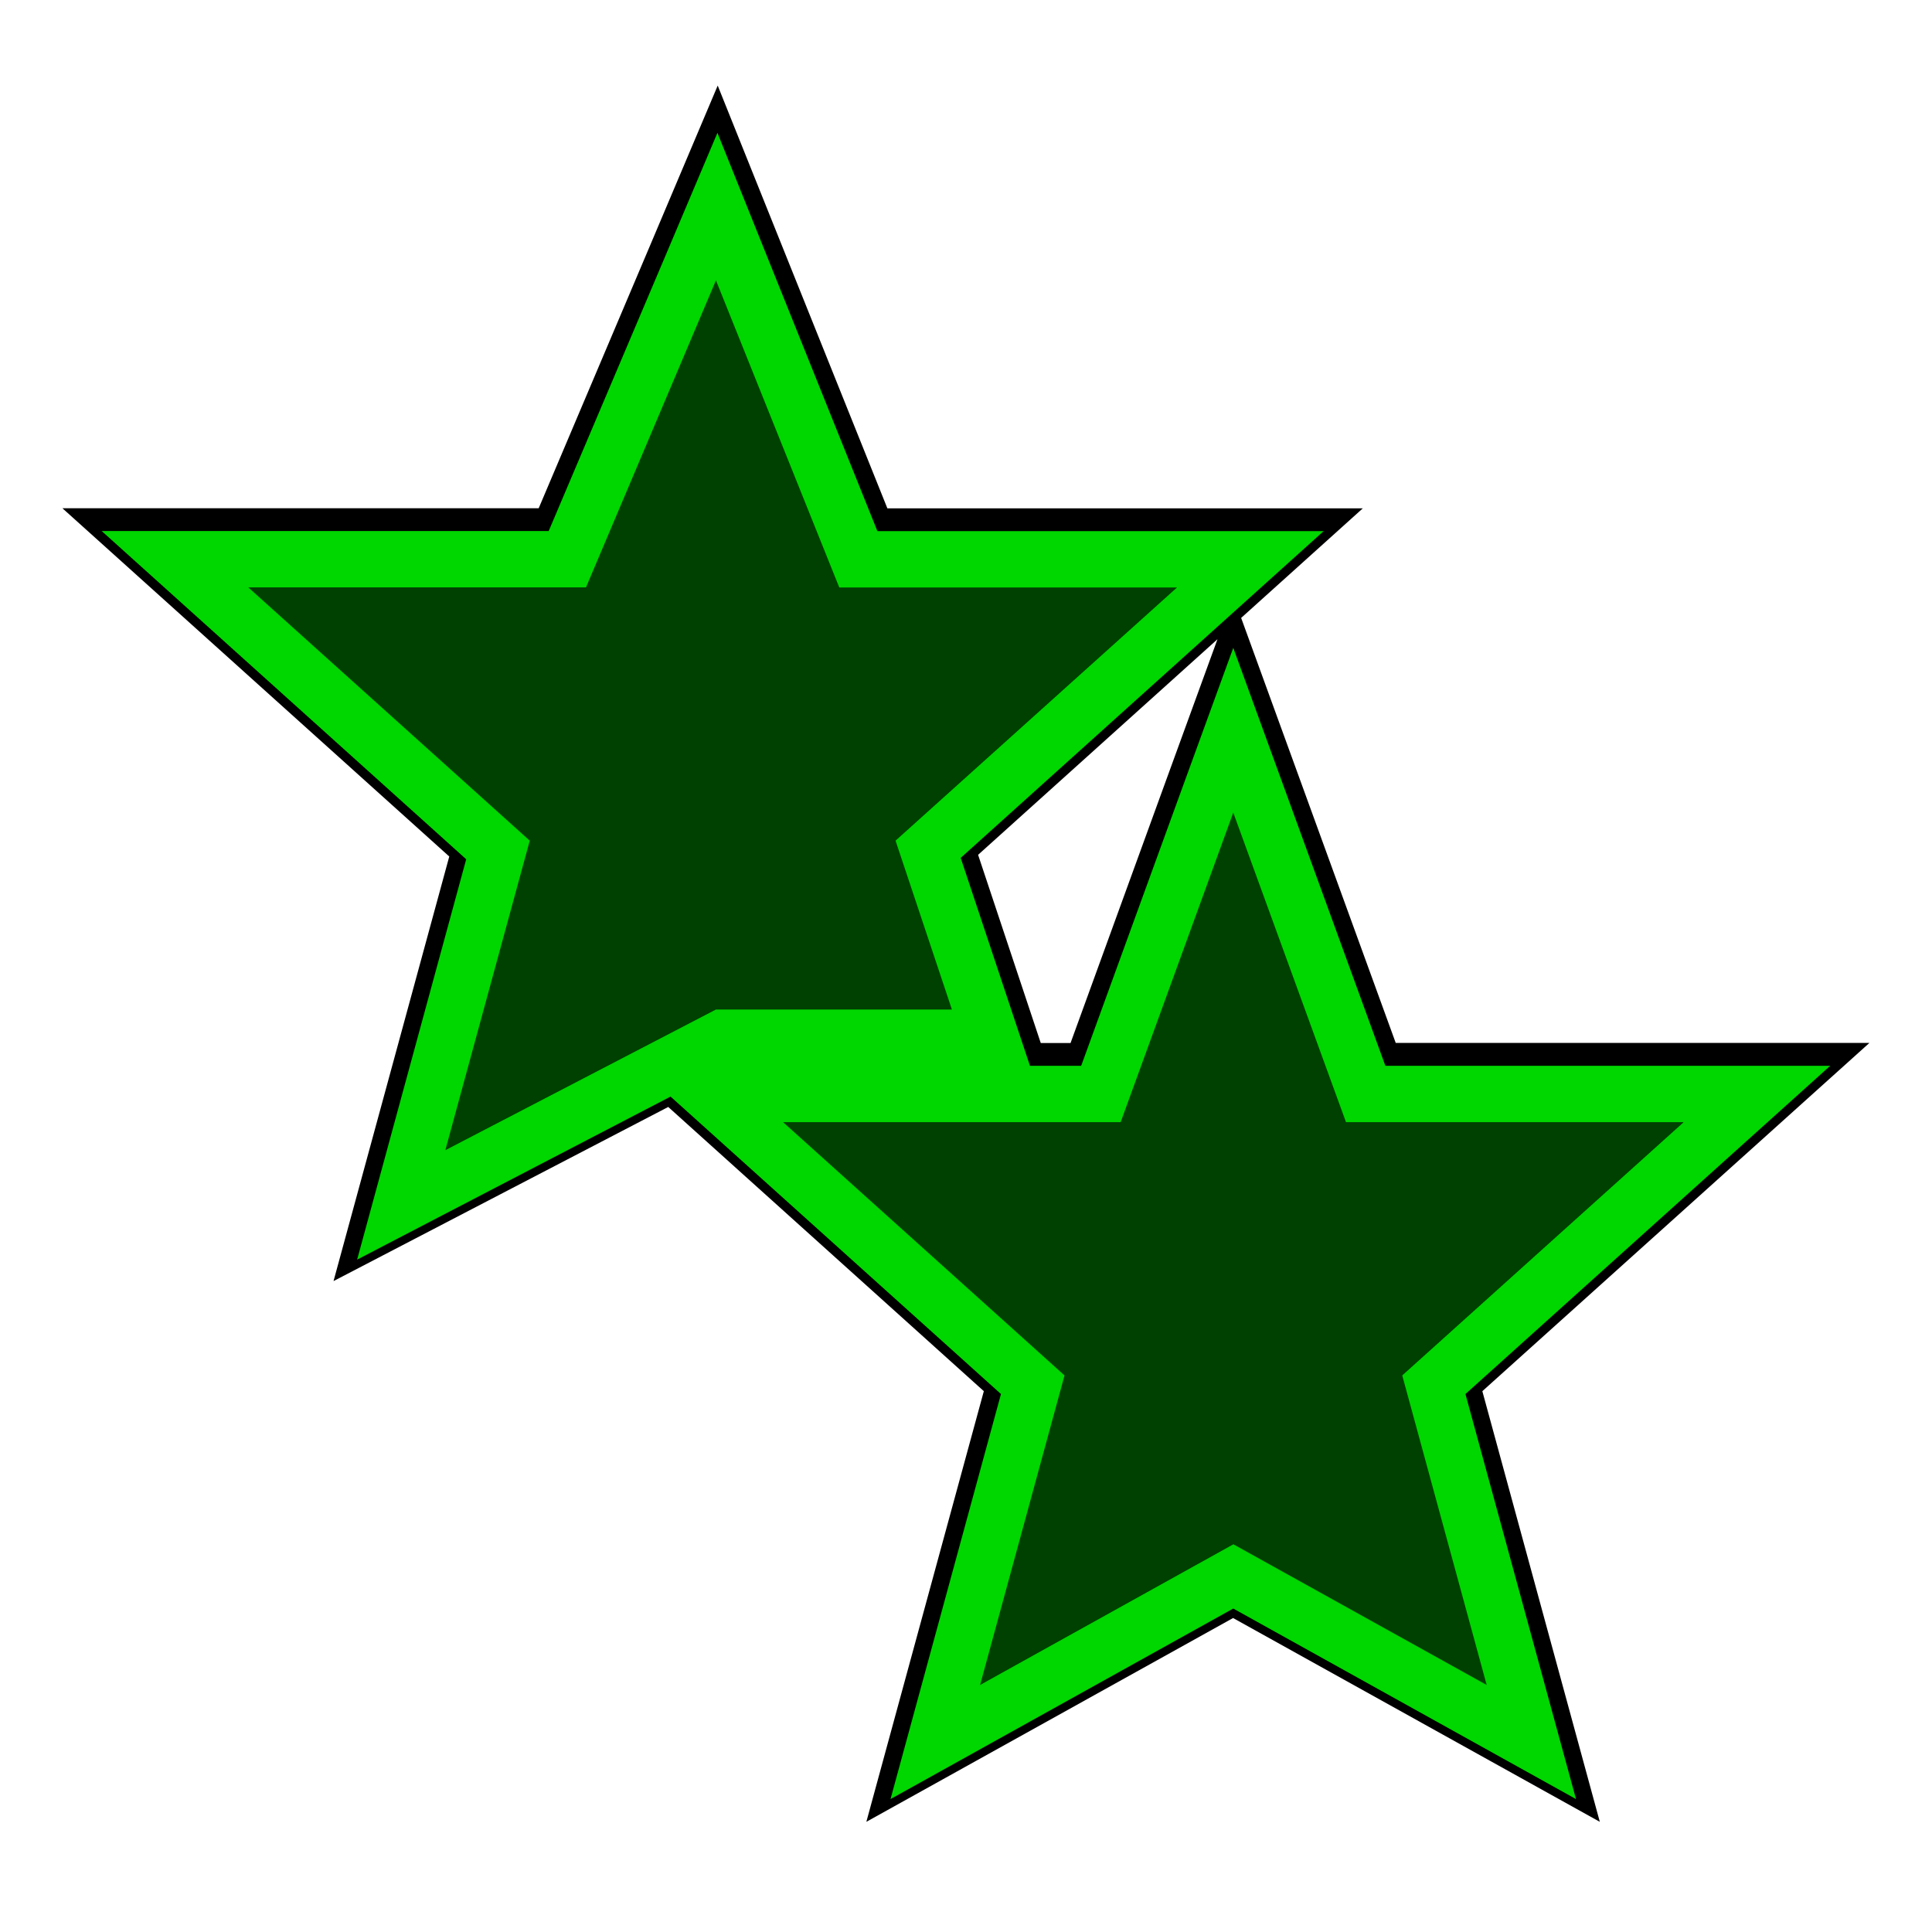
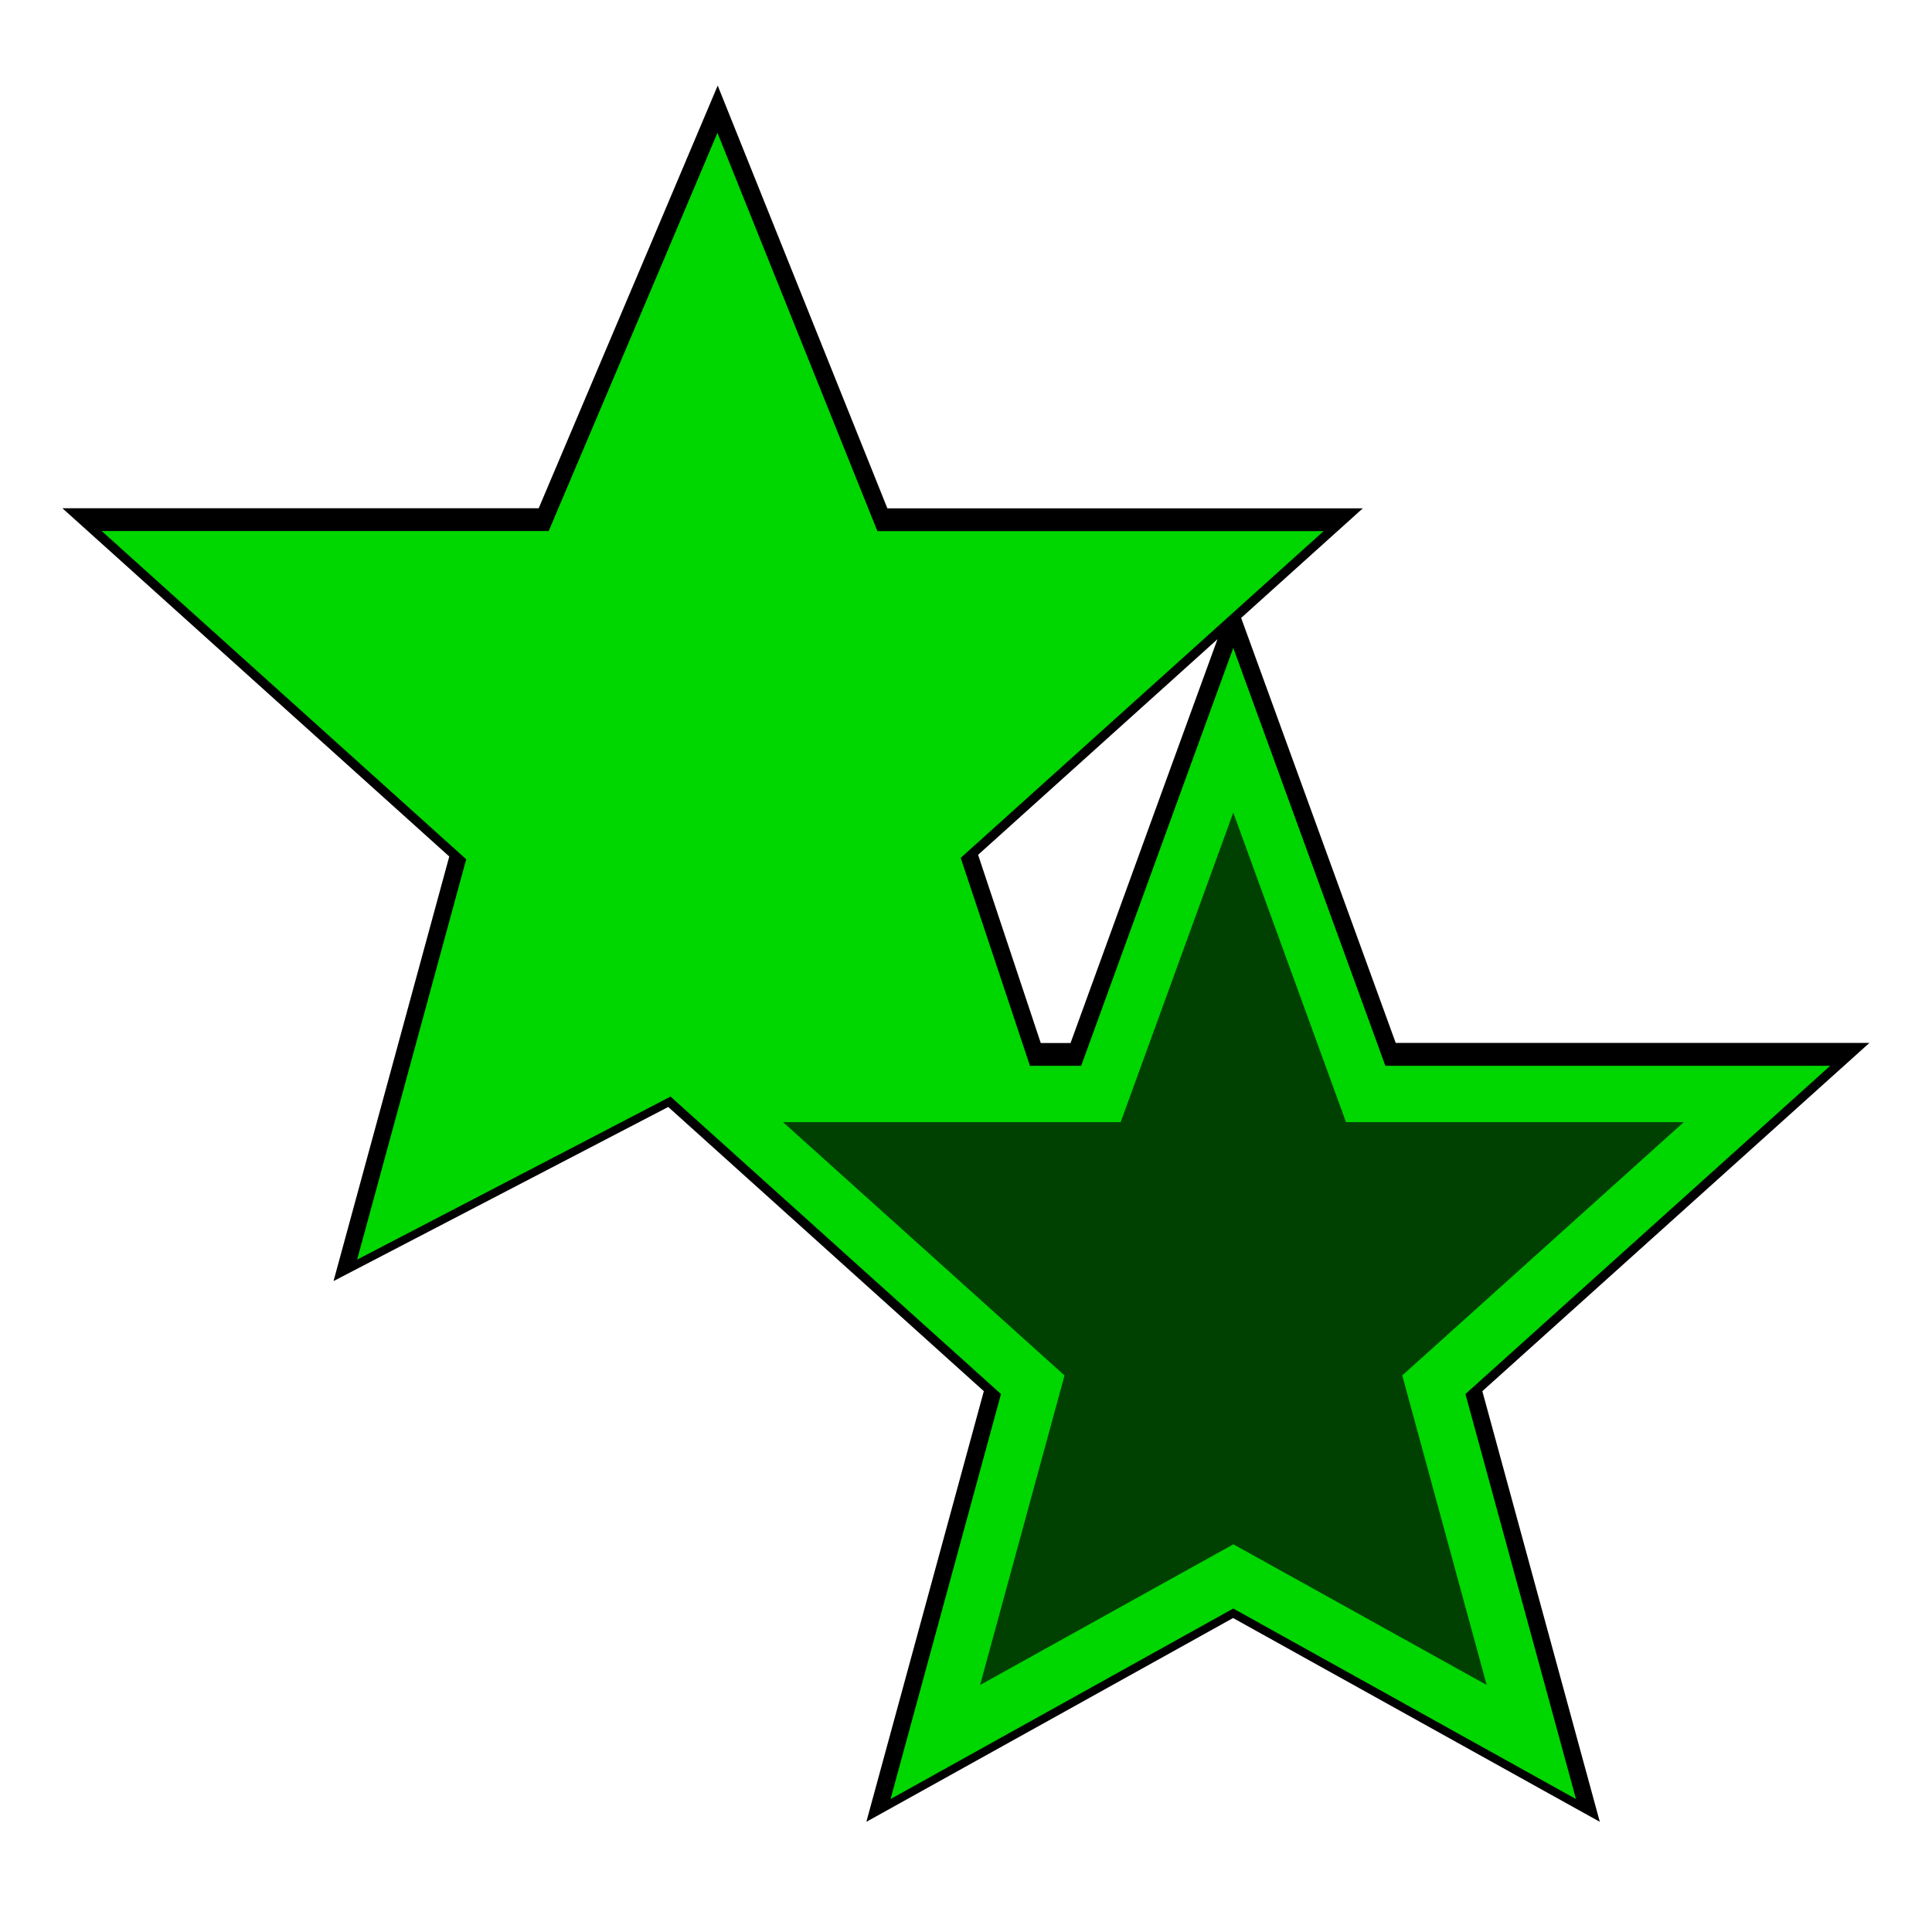
<svg xmlns="http://www.w3.org/2000/svg" xmlns:ns1="http://www.inkscape.org/namespaces/inkscape" xmlns:ns2="http://sodipodi.sourceforge.net/DTD/sodipodi-0.dtd" width="64" height="64" viewBox="0 0 16.933 16.933" version="1.1" id="svg1401" ns1:version="0.92.5 (2060ec1f9f, 2020-04-08)" ns2:docname="StatusEffect-Stun Res MHRise.svg">
  <defs id="defs1395">
    <pattern y="0" x="0" height="6" width="6" patternUnits="userSpaceOnUse" id="EMFhbasepattern" />
    <pattern y="0" x="0" height="6" width="6" patternUnits="userSpaceOnUse" id="EMFhbasepattern-9" />
    <pattern y="0" x="0" height="6" width="6" patternUnits="userSpaceOnUse" id="EMFhbasepattern-4" />
    <pattern y="0" x="0" height="6" width="6" patternUnits="userSpaceOnUse" id="EMFhbasepattern-92" />
    <pattern y="0" x="0" height="6" width="6" patternUnits="userSpaceOnUse" id="EMFhbasepattern-5" />
    <pattern y="0" x="0" height="6" width="6" patternUnits="userSpaceOnUse" id="EMFhbasepattern-2" />
    <pattern y="0" x="0" height="6" width="6" patternUnits="userSpaceOnUse" id="EMFhbasepattern-7" />
    <pattern y="0" x="0" height="6" width="6" patternUnits="userSpaceOnUse" id="EMFhbasepattern-0" />
    <filter ns1:collect="always" style="color-interpolation-filters:sRGB" id="filter2965" x="-0.059" width="1.118" y="-0.061" height="1.122">
      <feGaussianBlur ns1:collect="always" stdDeviation="0.399" id="feGaussianBlur2967" />
    </filter>
  </defs>
  <ns2:namedview id="base" pagecolor="#ffffff" bordercolor="#666666" borderopacity="1.0" ns1:pageopacity="0.0" ns1:pageshadow="2" ns1:zoom="5.6" ns1:cx="89.266157" ns1:cy="37.250373" ns1:document-units="px" ns1:current-layer="layer1" showgrid="false" units="px" ns1:window-width="1920" ns1:window-height="1017" ns1:window-x="1912" ns1:window-y="-8" ns1:window-maximized="1" />
  <g ns1:label="Layer 1" ns1:groupmode="layer" id="layer1" transform="translate(0,-280.067)">
    <path style="color:#000000;font-style:normal;font-variant:normal;font-weight:normal;font-stretch:normal;font-size:medium;line-height:normal;font-family:sans-serif;font-variant-ligatures:normal;font-variant-position:normal;font-variant-caps:normal;font-variant-numeric:normal;font-variant-alternates:normal;font-feature-settings:normal;text-indent:0;text-align:start;text-decoration:none;text-decoration-line:none;text-decoration-style:solid;text-decoration-color:#000000;letter-spacing:normal;word-spacing:normal;text-transform:none;writing-mode:lr-tb;direction:ltr;text-orientation:mixed;dominant-baseline:auto;baseline-shift:baseline;text-anchor:start;white-space:normal;shape-padding:0;clip-rule:nonzero;display:inline;overflow:visible;visibility:visible;opacity:1;isolation:auto;mix-blend-mode:normal;color-interpolation:sRGB;color-interpolation-filters:linearRGB;solid-color:#000000;solid-opacity:1;vector-effect:none;fill:none;fill-opacity:1;fill-rule:nonzero;stroke:#000000;stroke-width:0.284;stroke-linecap:butt;stroke-linejoin:miter;stroke-miterlimit:4;stroke-dasharray:none;stroke-dashoffset:0;stroke-opacity:1;filter:url(#filter2965);color-rendering:auto;image-rendering:auto;shape-rendering:auto;text-rendering:auto;enable-background:accumulate" d="m 6.13,280.7 -0.5,1.182 -1.086,2.562 H 0.341 l 3.428,3.086 -1.026,3.764 2.947,-1.533 3.106,2.797 -1.039,3.809 3.223,-1.791 3.223,1.791 -1.039,-3.809 3.43,-3.086 h -4.184 l -1.429,-3.929 -0.498,1.367 -0.932,2.563 h -0.482 l -0.651,-1.955 3.412,-3.073 H 7.633 Z" id="path1735-7-4-8-3" ns1:connector-curvature="0" ns2:nodetypes="cccccccccccccccccccccc" transform="matrix(0.932,0,0,0.932,0.574,19.552)" />
    <path style="color:#000000;font-style:normal;font-variant:normal;font-weight:normal;font-stretch:normal;font-size:medium;line-height:normal;font-family:sans-serif;font-variant-ligatures:normal;font-variant-position:normal;font-variant-caps:normal;font-variant-numeric:normal;font-variant-alternates:normal;font-feature-settings:normal;text-indent:0;text-align:start;text-decoration:none;text-decoration-line:none;text-decoration-style:solid;text-decoration-color:#000000;letter-spacing:normal;word-spacing:normal;text-transform:none;writing-mode:lr-tb;direction:ltr;text-orientation:mixed;dominant-baseline:auto;baseline-shift:baseline;text-anchor:start;white-space:normal;shape-padding:0;clip-rule:nonzero;display:inline;overflow:visible;visibility:visible;opacity:1;isolation:auto;mix-blend-mode:normal;color-interpolation:sRGB;color-interpolation-filters:linearRGB;solid-color:#000000;solid-opacity:1;vector-effect:none;fill:#00d600;fill-opacity:1;fill-rule:nonzero;stroke:none;stroke-width:1.058;stroke-linecap:butt;stroke-linejoin:miter;stroke-miterlimit:4;stroke-dasharray:none;stroke-dashoffset:0;stroke-opacity:1;color-rendering:auto;image-rendering:auto;shape-rendering:auto;text-rendering:auto;enable-background:accumulate" d="m 6.288,281.231 -0.466,1.102 -1.013,2.388 H 0.891 l 3.195,2.877 -0.956,3.509 2.747,-1.429 2.896,2.607 -0.968,3.55 3.004,-1.67 3.004,1.67 -0.969,-3.55 3.197,-2.877 H 12.142 l -1.333,-3.663 -0.464,1.274 -0.869,2.389 H 9.027 l -0.607,-1.822 3.181,-2.864 H 7.69 Z" id="path1735-7-4-8" ns1:connector-curvature="0" ns2:nodetypes="cccccccccccccccccccccc" />
    <path style="display:inline;fill:#004101;fill-opacity:1;stroke:none;stroke-width:0.265px;stroke-linecap:butt;stroke-linejoin:miter;stroke-opacity:1" d="m 10.809,287.189 -0.987,2.713 H 6.863 l 2.467,2.22 -0.74,2.713 2.22,-1.233 2.22,1.233 -0.74,-2.713 2.467,-2.22 h -2.96 z" id="path1735-7-4" ns1:connector-curvature="0" />
-     <path ns1:connector-curvature="0" style="display:inline;fill:#004101;fill-opacity:1;stroke:none;stroke-width:0.265px;stroke-linecap:butt;stroke-linejoin:miter;stroke-opacity:1" d="m 6.275,282.524 -1.139,2.691 H 2.176 l 2.467,2.22 -0.74,2.713 2.372,-1.233 H 8.343 L 7.849,287.435 10.316,285.216 H 7.356 Z" id="path1735-5-5-4" ns2:nodetypes="ccccccccccc" />
  </g>
</svg>